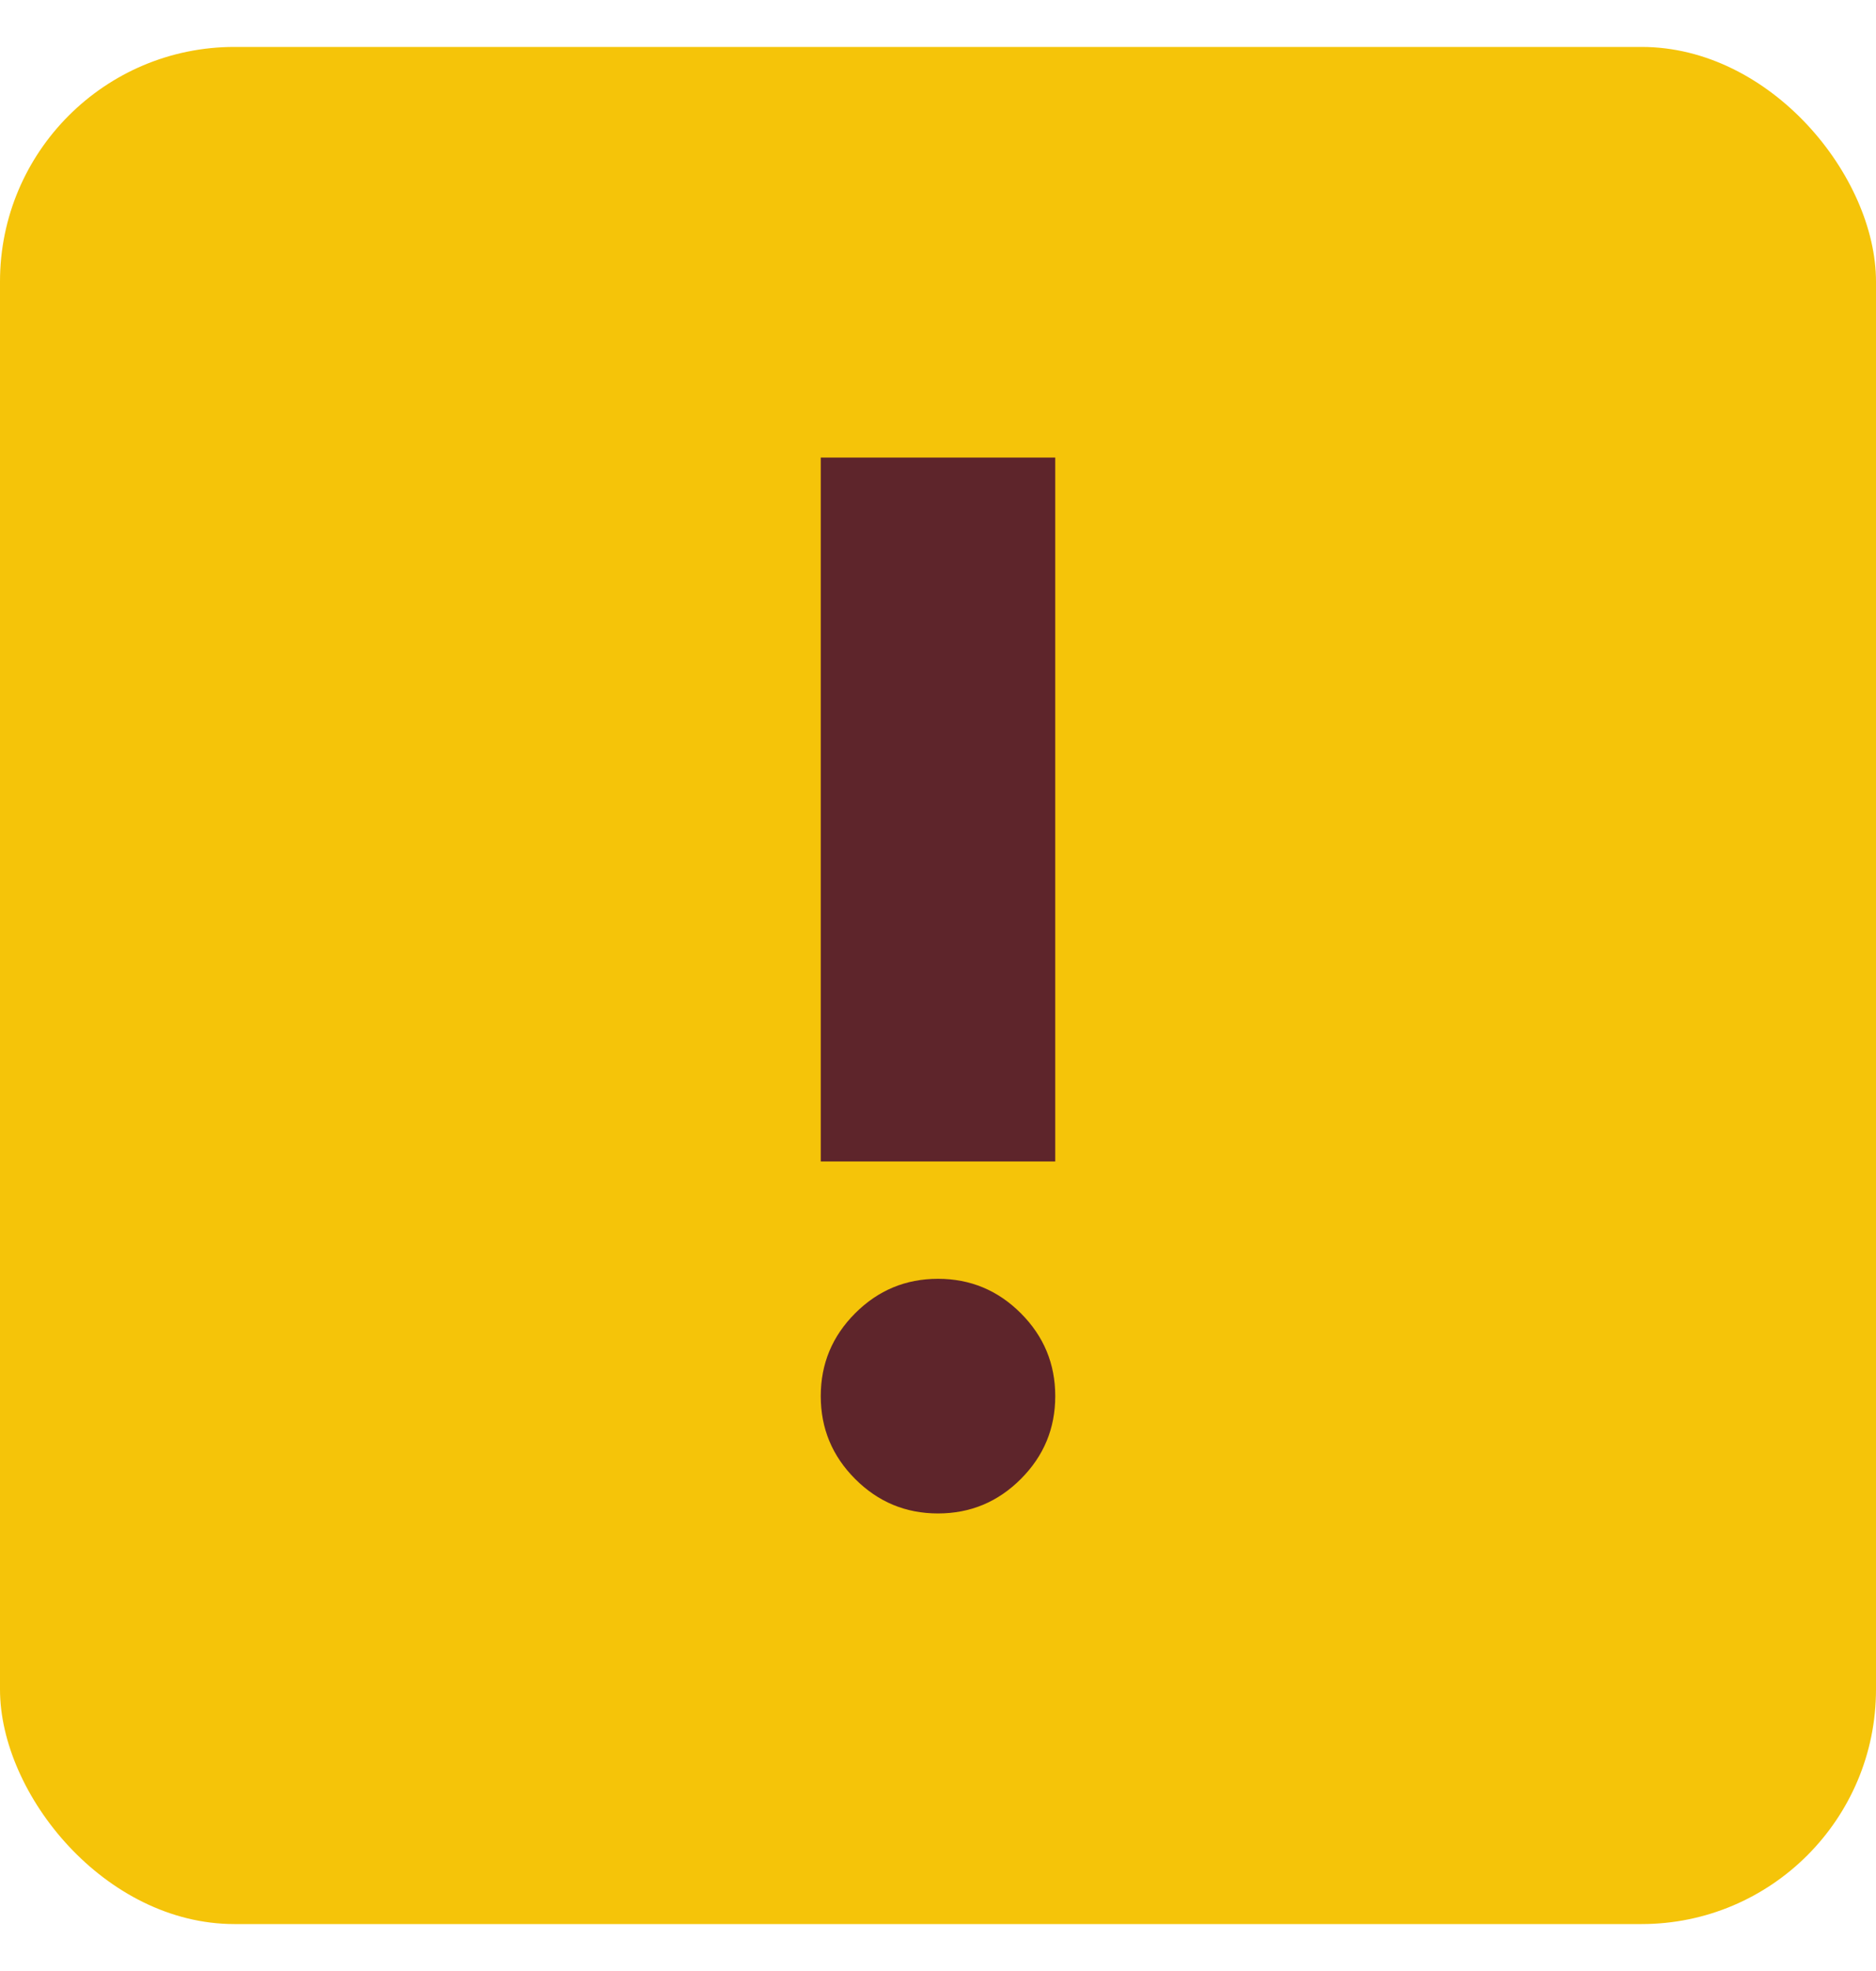
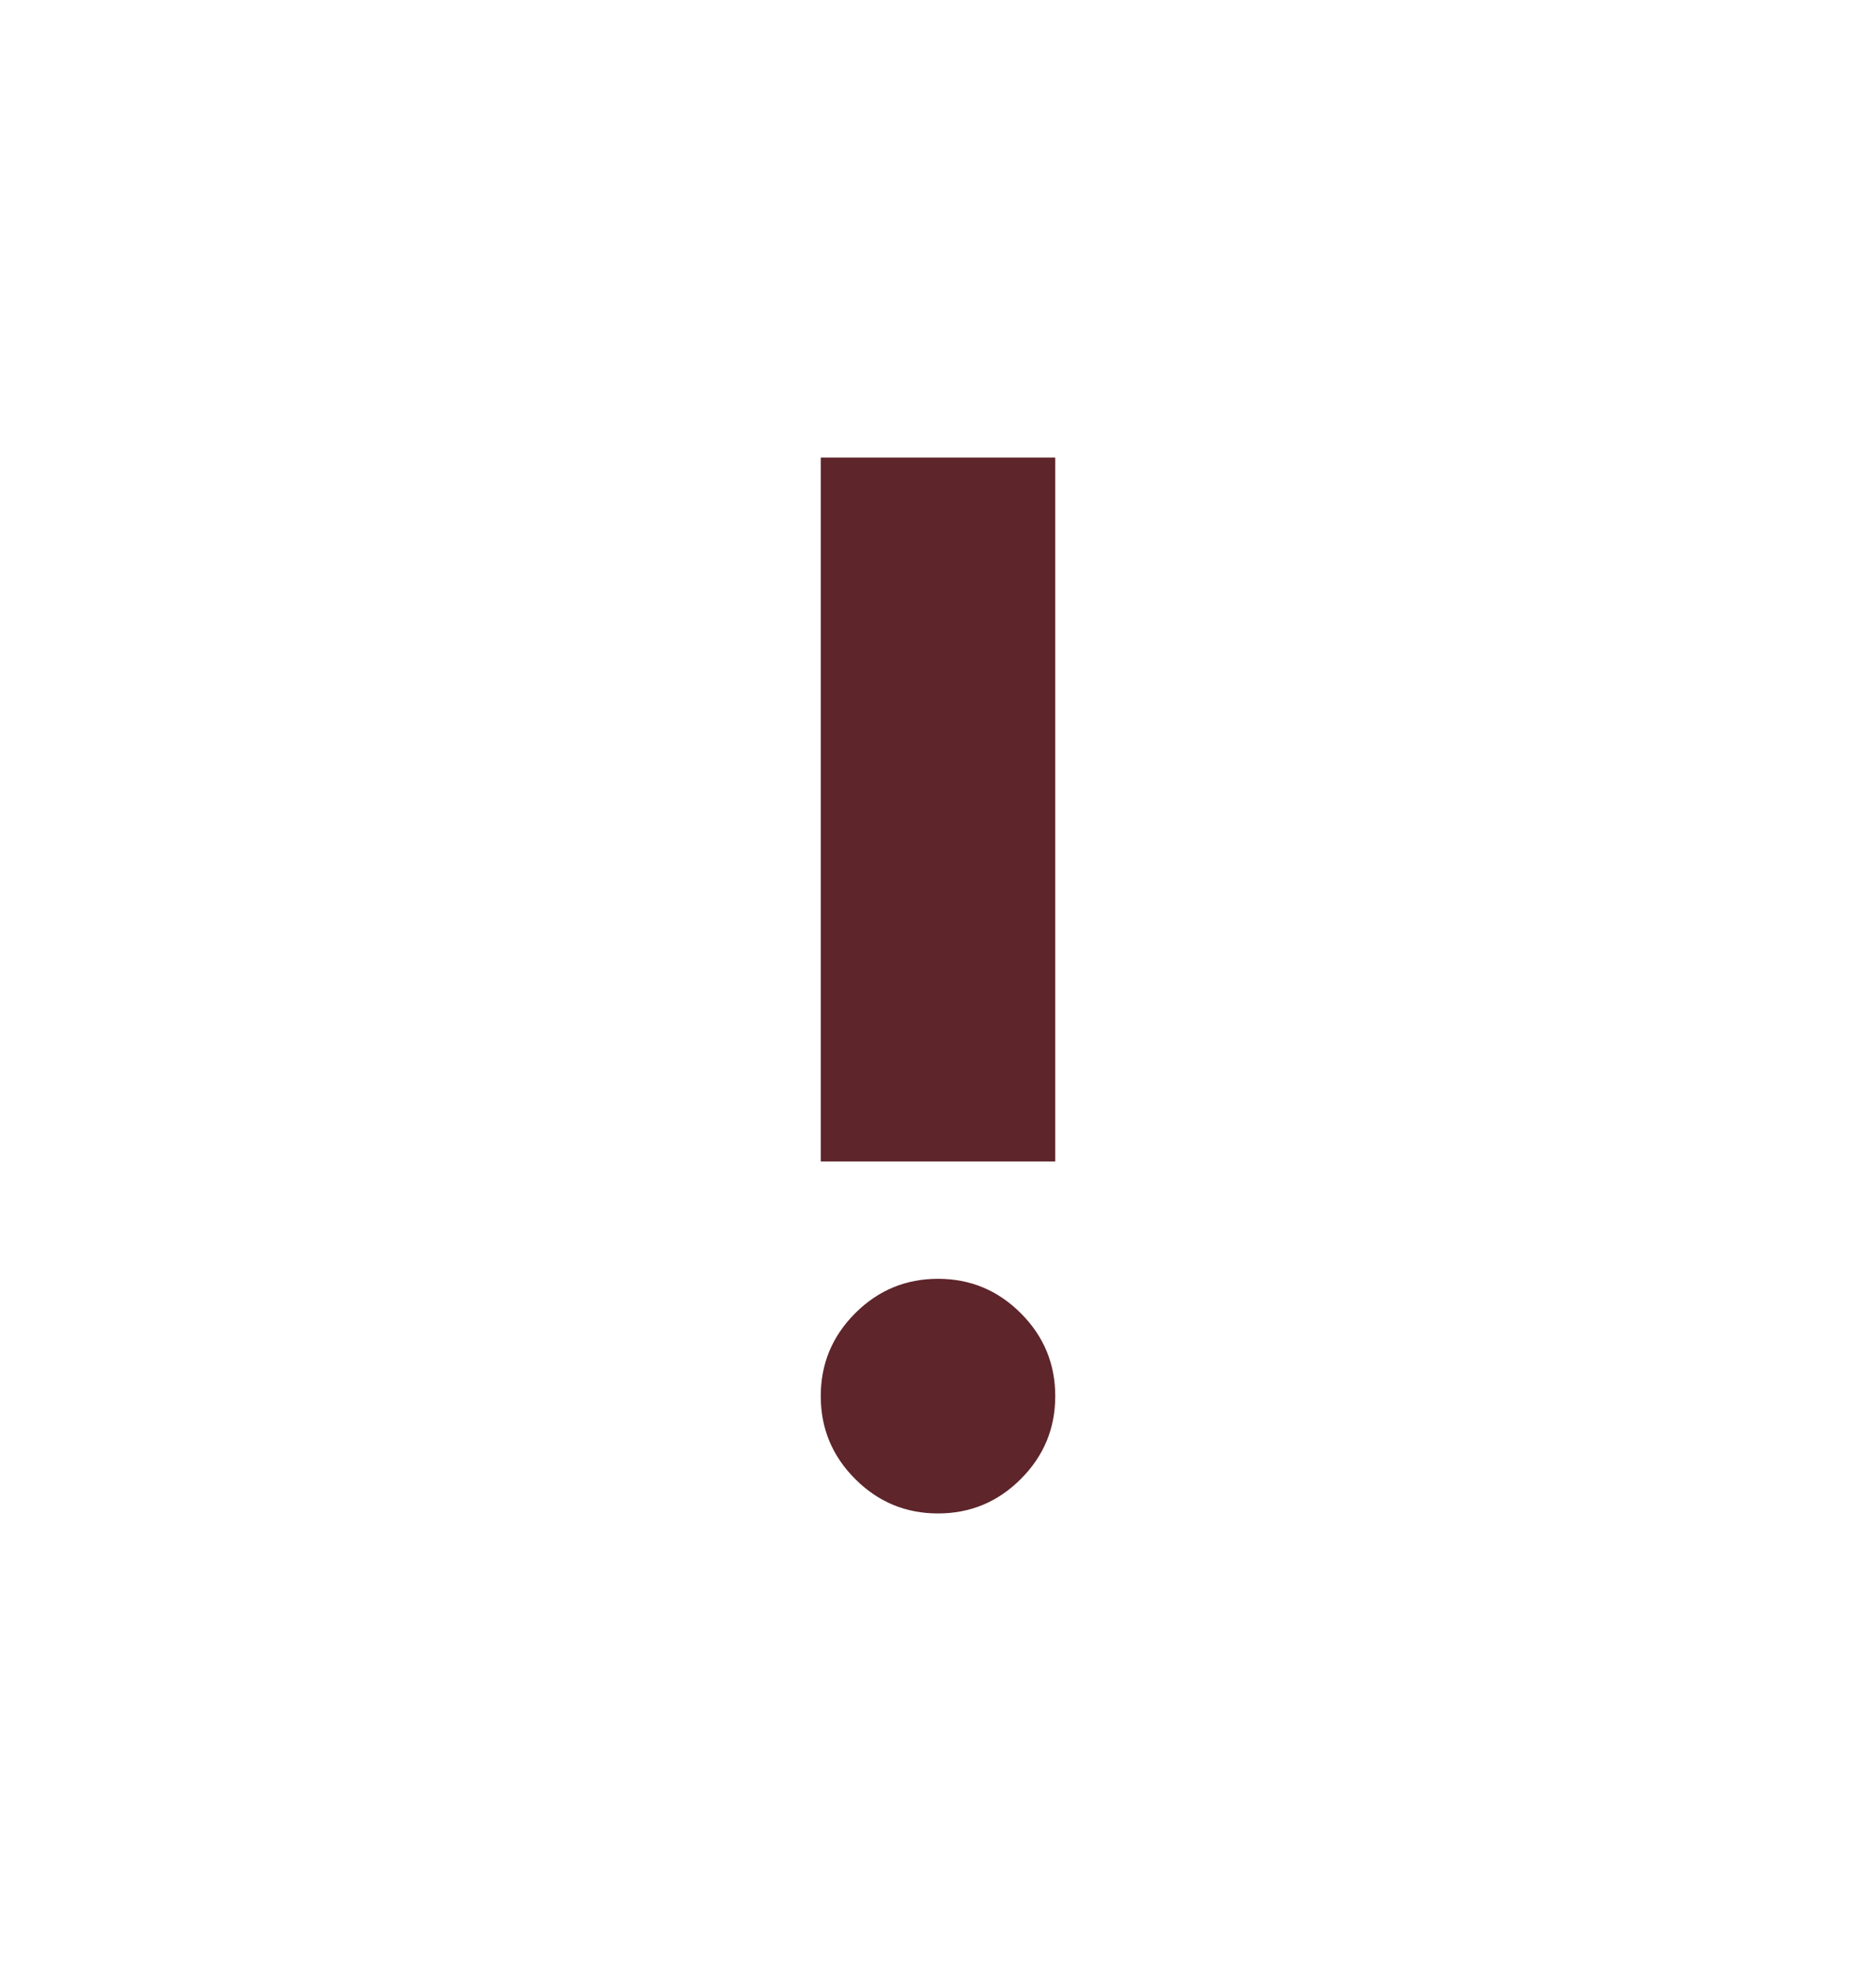
<svg xmlns="http://www.w3.org/2000/svg" width="20" height="21" viewBox="0 0 20 21" fill="none">
-   <rect y="0.5" width="20" height="20" rx="2.5" fill="#F5C409" />
  <mask id="mask0_10204_2129" style="mask-type:alpha" maskUnits="userSpaceOnUse" x="2" y="3" width="16" height="15">
    <rect x="2.5" y="3" width="15" height="15" fill="#D9D9D9" />
  </mask>
  <g mask="url(#mask0_10204_2129)">
    <path d="M10 16.125C9.656 16.125 9.362 16.003 9.117 15.758C8.872 15.513 8.75 15.219 8.75 14.875C8.75 14.531 8.872 14.237 9.117 13.992C9.362 13.747 9.656 13.625 10 13.625C10.344 13.625 10.638 13.747 10.883 13.992C11.128 14.237 11.25 14.531 11.25 14.875C11.25 15.219 11.128 15.513 10.883 15.758C10.638 16.003 10.344 16.125 10 16.125ZM8.75 12.375V4.875H11.25V12.375H8.75Z" fill="#5E252B" />
  </g>
</svg>